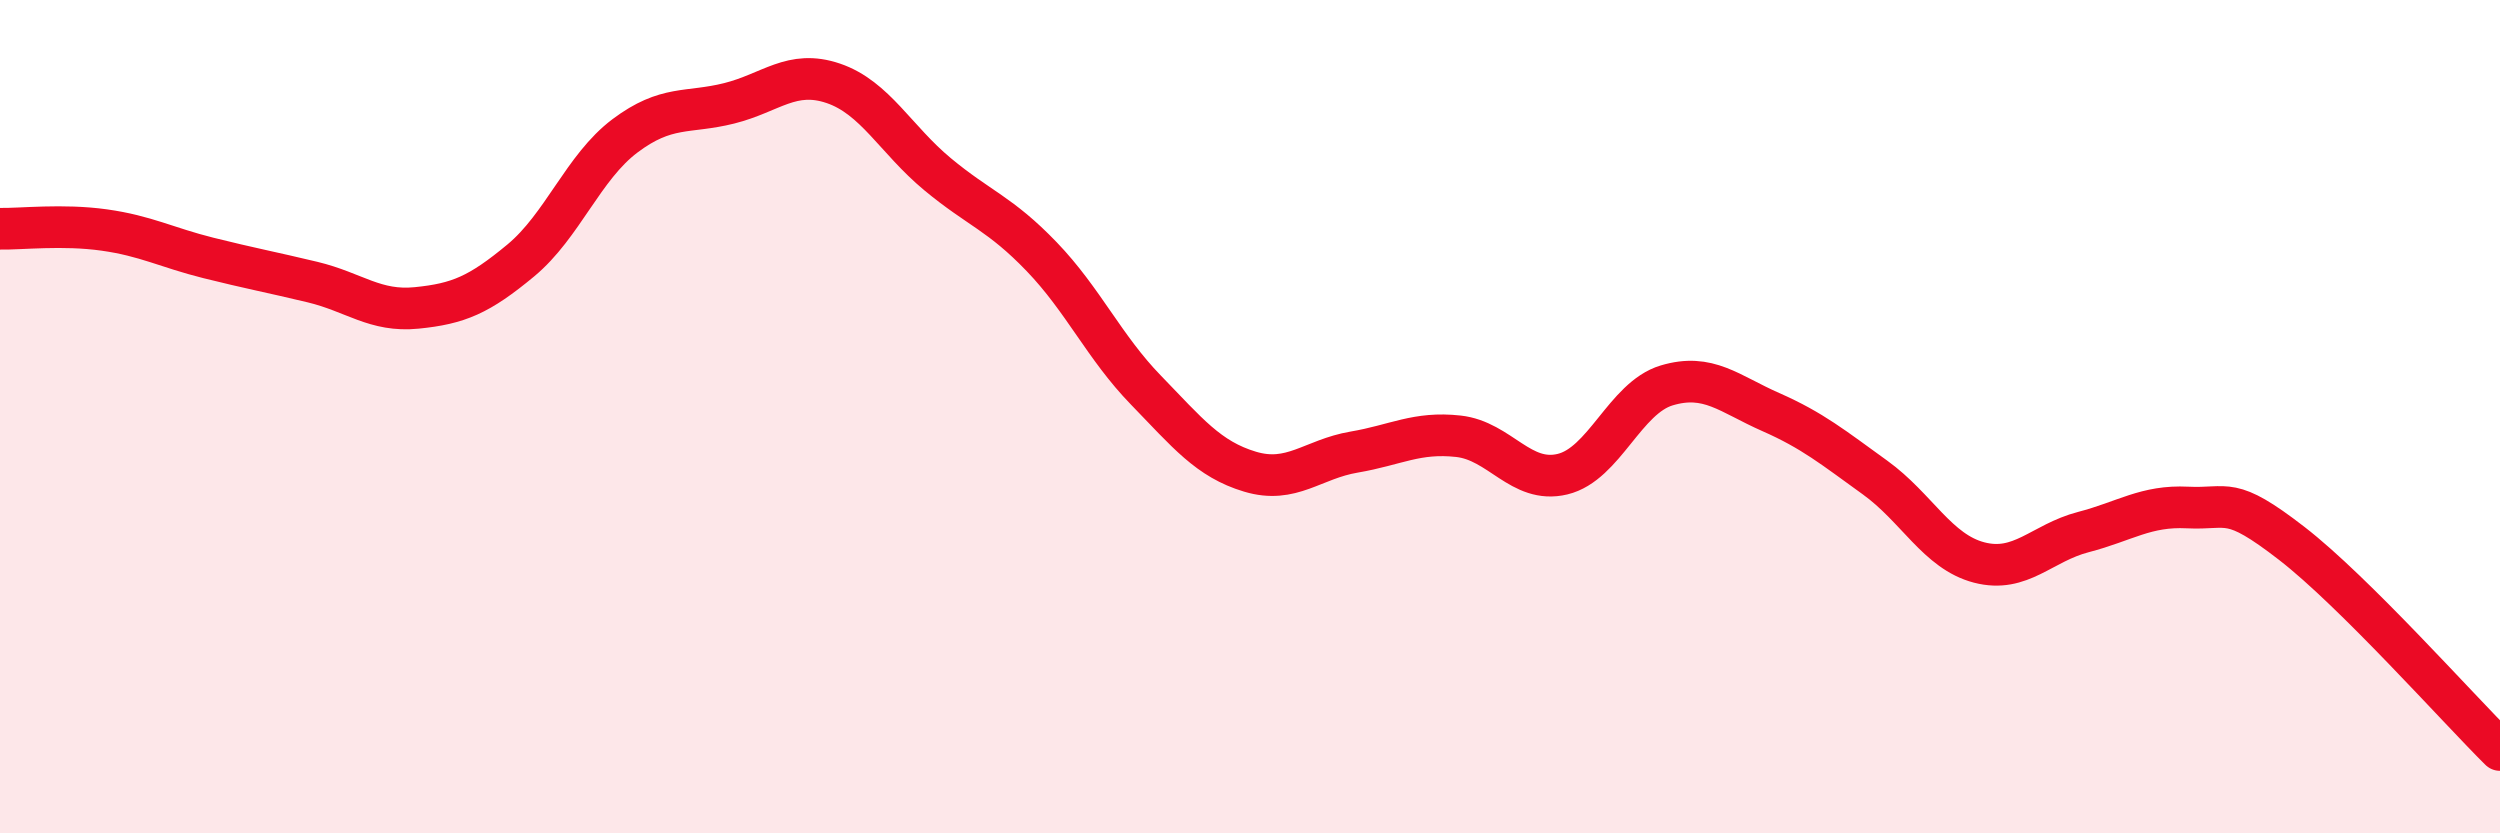
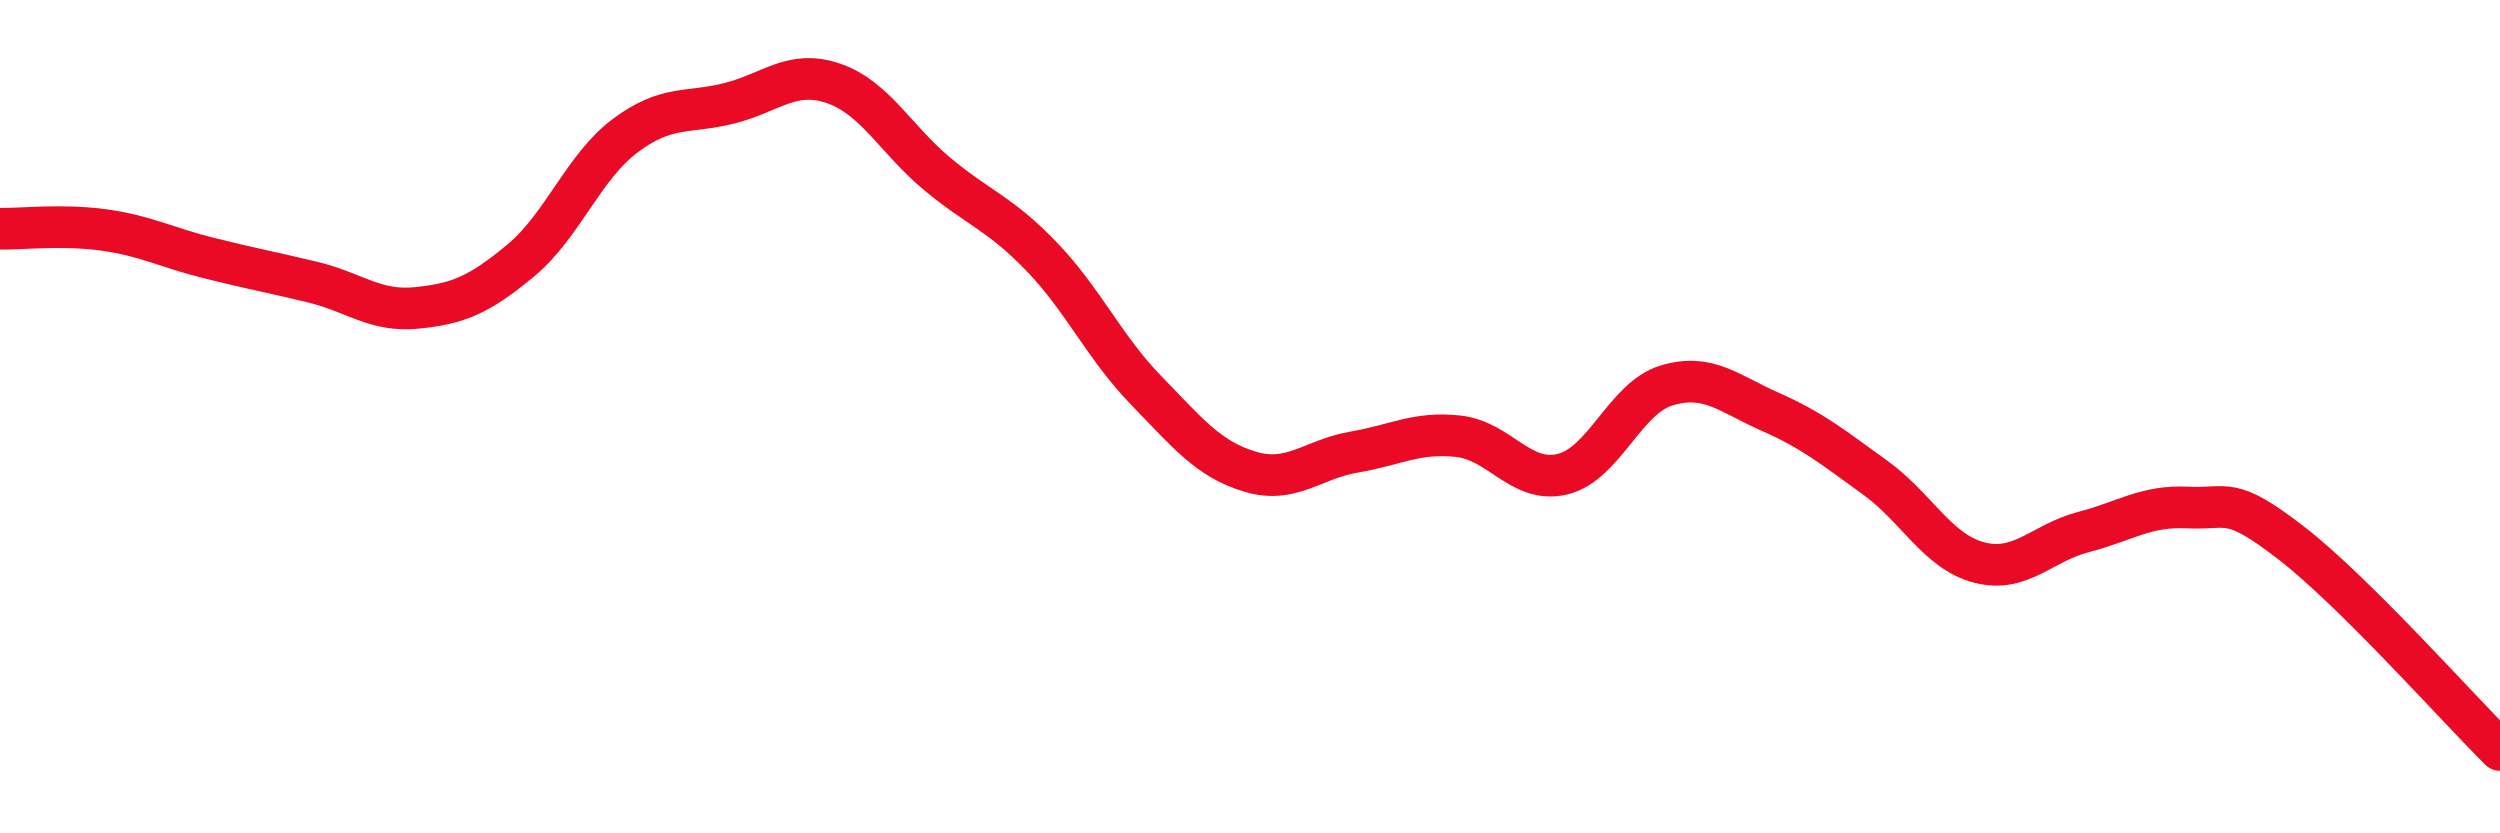
<svg xmlns="http://www.w3.org/2000/svg" width="60" height="20" viewBox="0 0 60 20">
-   <path d="M 0,5.49 C 0.5,5.5 1.5,5.38 2.5,5.52 C 3.5,5.66 4,5.94 5,6.19 C 6,6.44 6.5,6.53 7.5,6.77 C 8.5,7.01 9,7.49 10,7.39 C 11,7.29 11.5,7.08 12.5,6.25 C 13.5,5.42 14,4.01 15,3.26 C 16,2.51 16.5,2.73 17.5,2.48 C 18.5,2.23 19,1.66 20,2 C 21,2.34 21.5,3.35 22.5,4.18 C 23.5,5.01 24,5.12 25,6.16 C 26,7.2 26.5,8.33 27.5,9.36 C 28.5,10.39 29,11.02 30,11.32 C 31,11.62 31.5,11.02 32.5,10.85 C 33.5,10.68 34,10.36 35,10.47 C 36,10.58 36.5,11.62 37.5,11.38 C 38.5,11.14 39,9.55 40,9.25 C 41,8.95 41.5,9.45 42.5,9.89 C 43.5,10.33 44,10.74 45,11.46 C 46,12.18 46.5,13.24 47.5,13.5 C 48.5,13.76 49,13.03 50,12.77 C 51,12.51 51.5,12.13 52.5,12.18 C 53.5,12.23 53.5,11.88 55,13.04 C 56.5,14.2 59,17.01 60,18L60 20L0 20Z" fill="#EB0A25" opacity="0.1" stroke-linecap="round" stroke-linejoin="round" />
  <path d="M 0,5.49 C 0.5,5.5 1.5,5.38 2.5,5.52 C 3.5,5.66 4,5.94 5,6.19 C 6,6.44 6.5,6.53 7.5,6.77 C 8.5,7.01 9,7.49 10,7.39 C 11,7.29 11.5,7.08 12.5,6.25 C 13.5,5.42 14,4.01 15,3.26 C 16,2.51 16.5,2.73 17.5,2.48 C 18.5,2.23 19,1.66 20,2 C 21,2.34 21.5,3.35 22.5,4.18 C 23.5,5.01 24,5.12 25,6.16 C 26,7.2 26.5,8.33 27.5,9.36 C 28.5,10.39 29,11.02 30,11.32 C 31,11.62 31.5,11.02 32.5,10.85 C 33.5,10.68 34,10.36 35,10.47 C 36,10.58 36.5,11.62 37.5,11.38 C 38.5,11.14 39,9.55 40,9.25 C 41,8.95 41.5,9.45 42.5,9.89 C 43.5,10.33 44,10.74 45,11.46 C 46,12.18 46.5,13.24 47.5,13.5 C 48.5,13.76 49,13.03 50,12.77 C 51,12.51 51.5,12.13 52.5,12.18 C 53.5,12.23 53.5,11.88 55,13.04 C 56.5,14.2 59,17.01 60,18" stroke="#EB0A25" stroke-width="1" fill="none" stroke-linecap="round" stroke-linejoin="round" />
</svg>